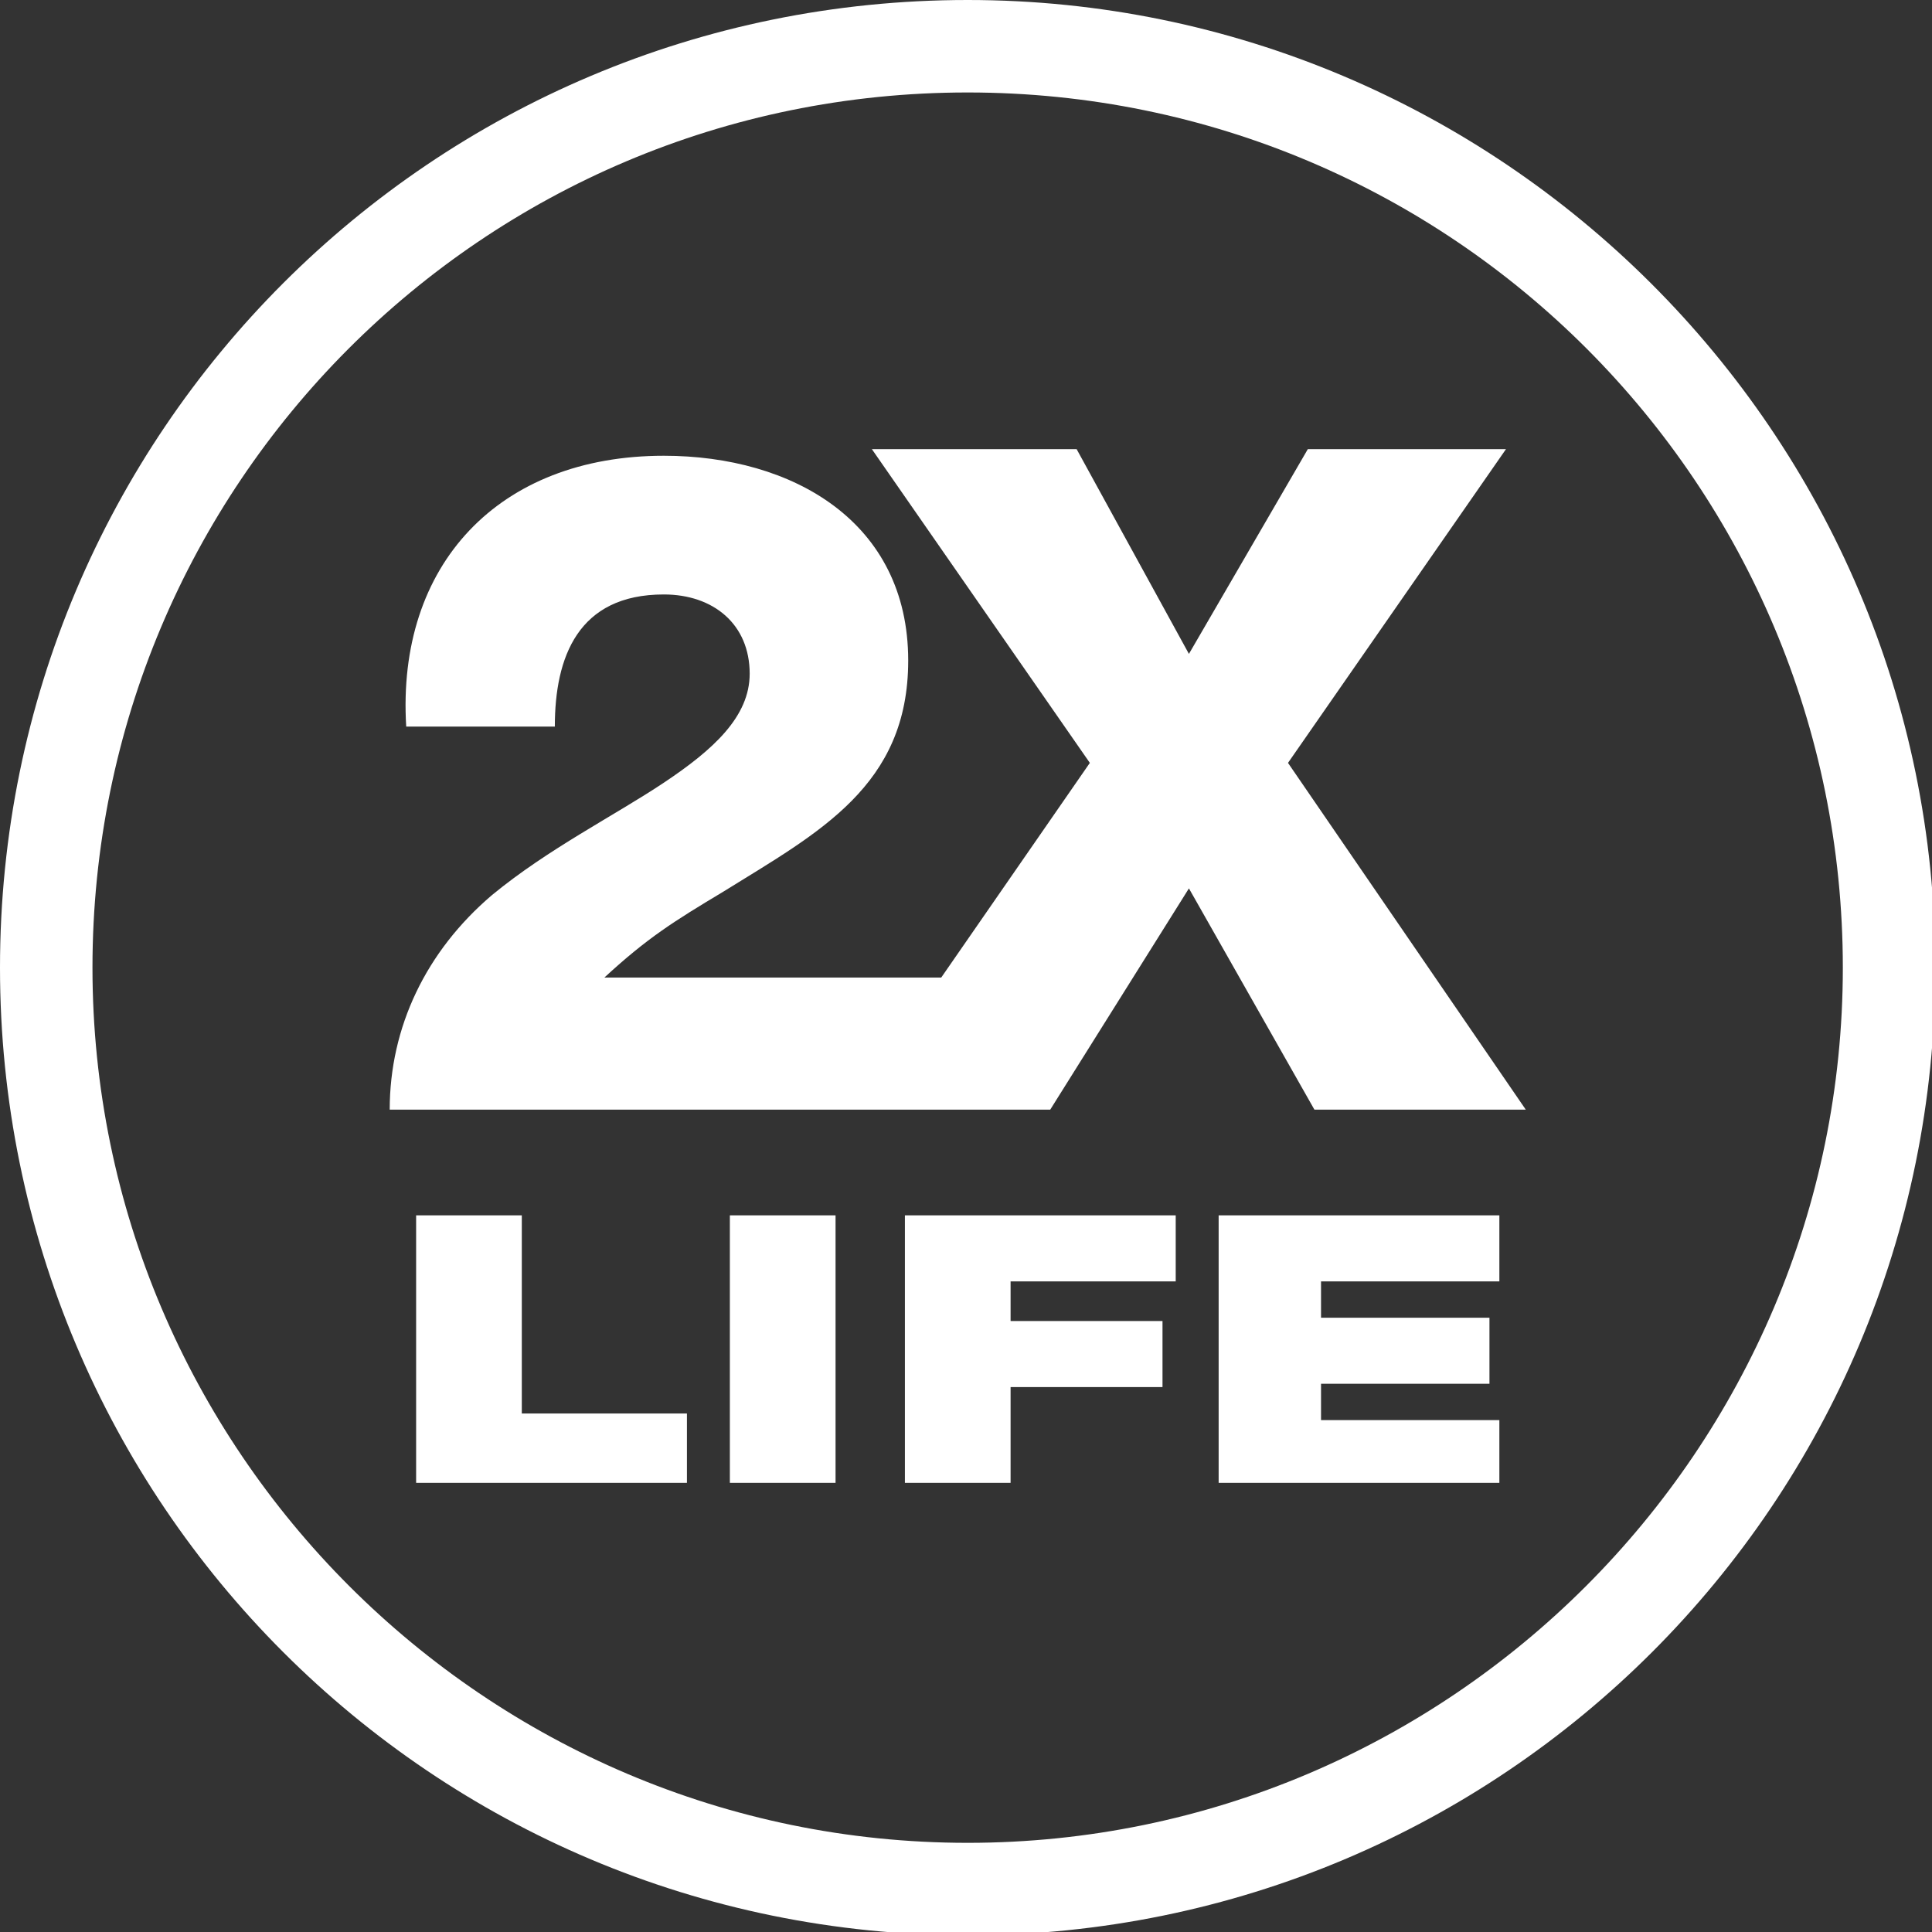
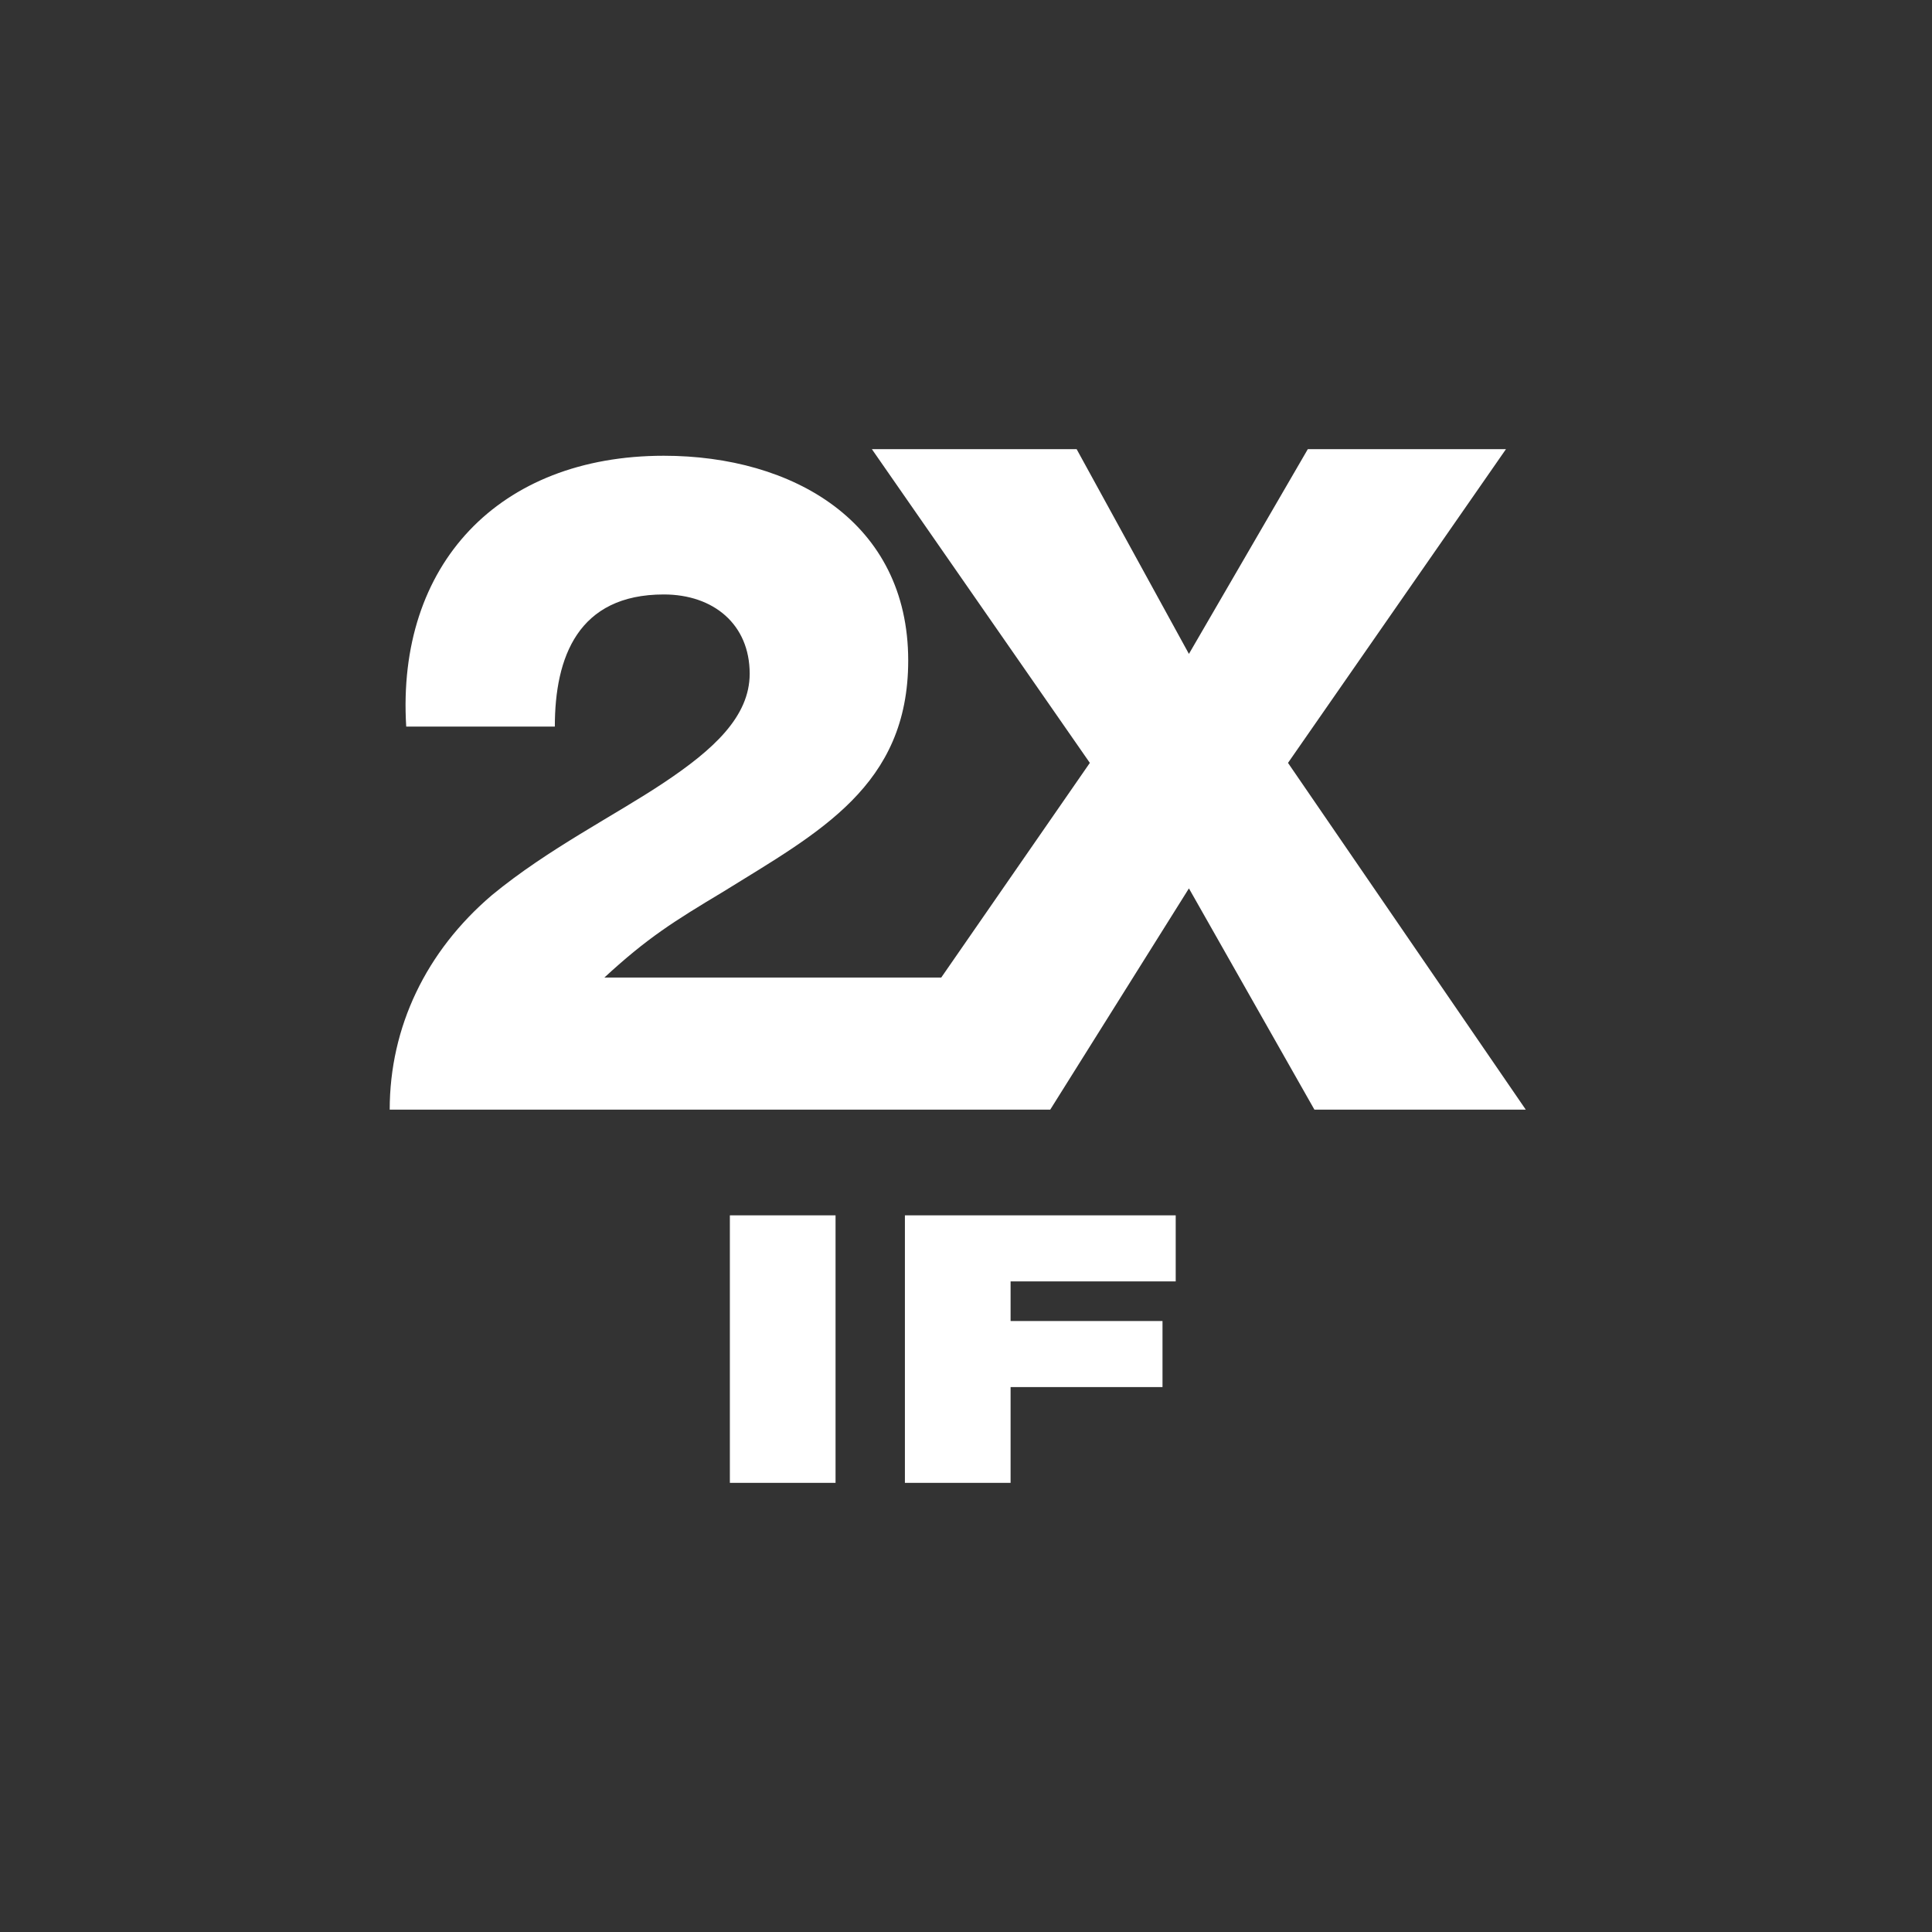
<svg xmlns="http://www.w3.org/2000/svg" version="1.1" id="Layer_1" x="0px" y="0px" viewBox="0 0 58.5 58.5" style="enable-background:new 0 0 58.5 58.5;" xml:space="preserve">
  <rect x="0" y="0" width="58.5" height="58.5" fill="#333333" stroke="none" />
  <style type="text/css">
	.st0{fill:#FFFFFF;}
</style>
  <g>
    <path class="st0" d="M45.6,13.6h-6l-3.6,6.2l-3.4-6.2h-6.2l6.6,9.5l-4.5,6.5H18.3c1.3-1.2,2.1-1.7,3.6-2.6c2.9-1.8,5.6-3.2,5.6-7   c0-4.2-3.5-6.2-7.4-6.2c-5,0-8.1,3.3-7.8,8.2h4.5c0-2.1,0.7-4,3.3-4c1.5,0,2.6,0.9,2.6,2.4c0,1.3-1.1,2.3-2.6,3.3   c-1.5,1-3.5,2-5.2,3.4c-2,1.7-3.1,4-3.1,6.5h13.9h2h4.1l4.2-6.7l3.8,6.7h6.4L39,23.1L45.6,13.6z" />
-     <path class="st0" d="M29.3,0C13.1,0,0,13.1,0,29.3s13.1,29.3,29.3,29.3s29.3-13.1,29.3-29.3S45.4,0,29.3,0 M29.3,55.8   c-14.6,0-26.5-11.9-26.5-26.5S14.6,2.8,29.3,2.8s26.5,11.9,26.5,26.5S43.9,55.8,29.3,55.8" />
  </g>
-   <polygon class="st0" points="15.8,36.8 12.6,36.8 12.6,44.9 20.8,44.9 20.8,42.8 15.8,42.8 " />
  <rect x="22.1" y="36.8" class="st0" width="3.2" height="8.1" />
  <polygon class="st0" points="27.4,44.9 30.6,44.9 30.6,42 35.2,42 35.2,40 30.6,40 30.6,38.8 35.6,38.8 35.6,36.8 27.4,36.8 " />
-   <polygon class="st0" points="36.9,44.9 45.4,44.9 45.4,43 40,43 40,41.9 45.1,41.9 45.1,39.9 40,39.9 40,38.8 45.4,38.8 45.4,36.8   36.9,36.8 " />
</svg>